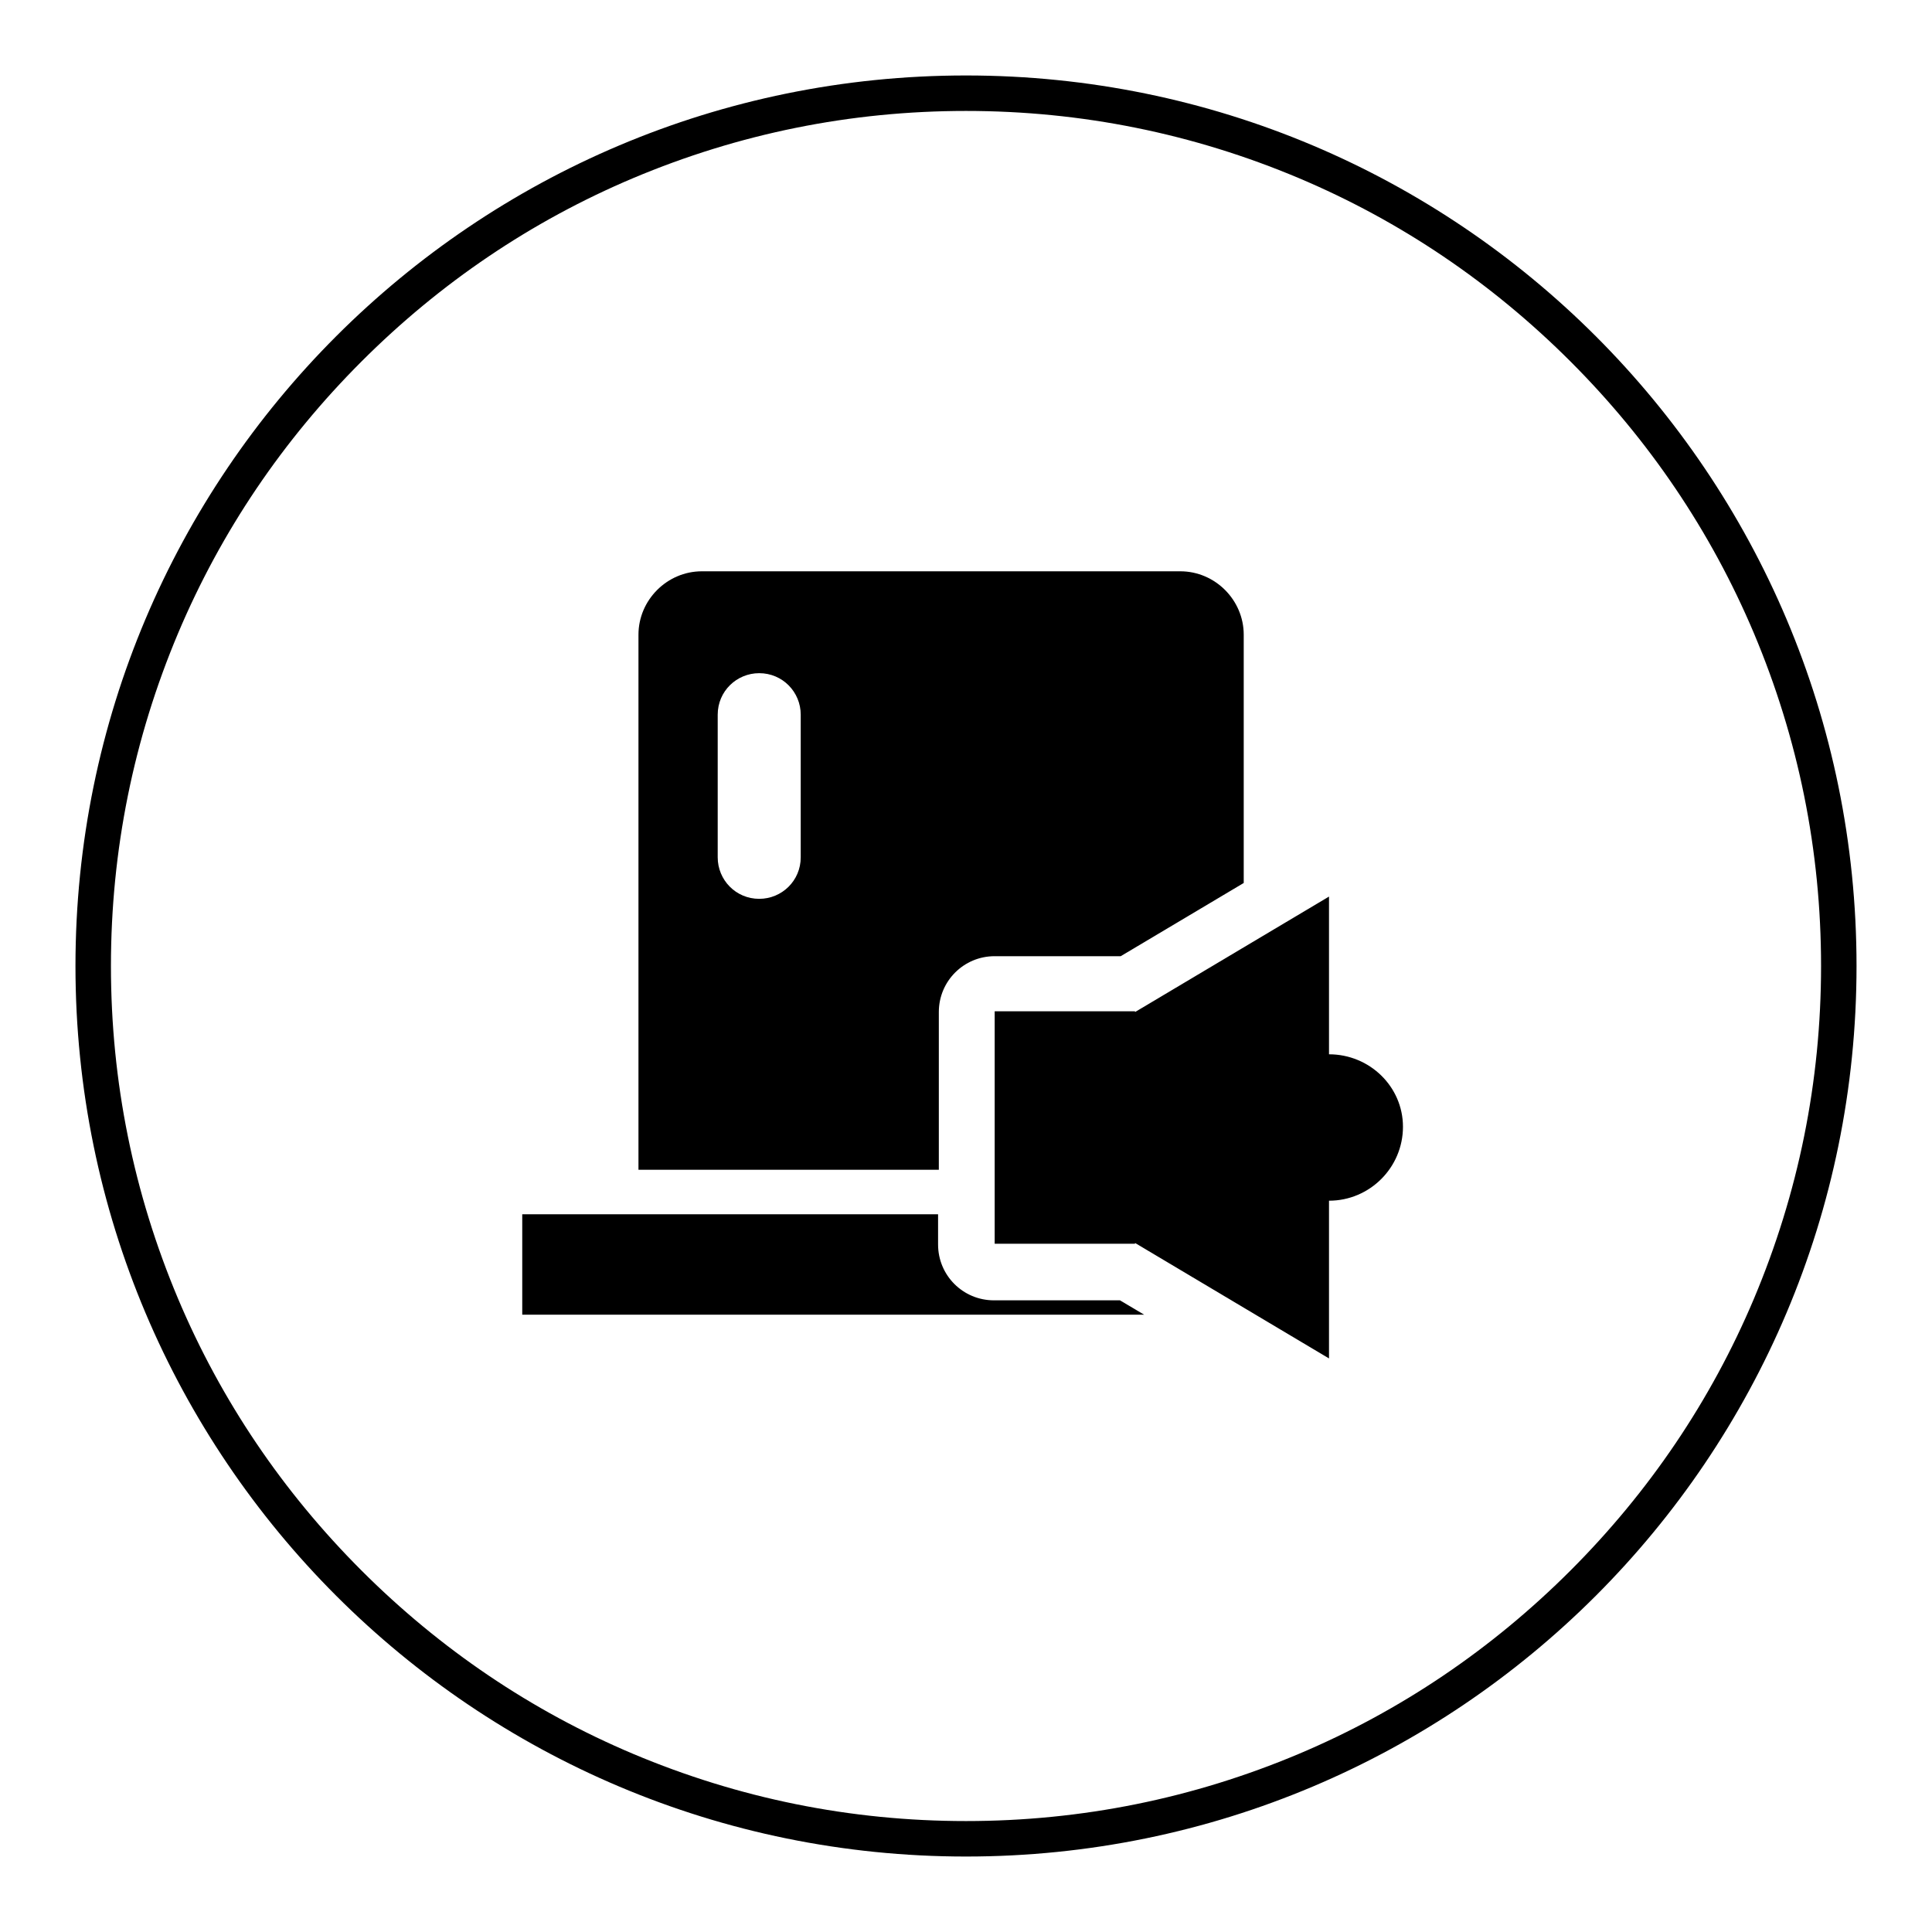
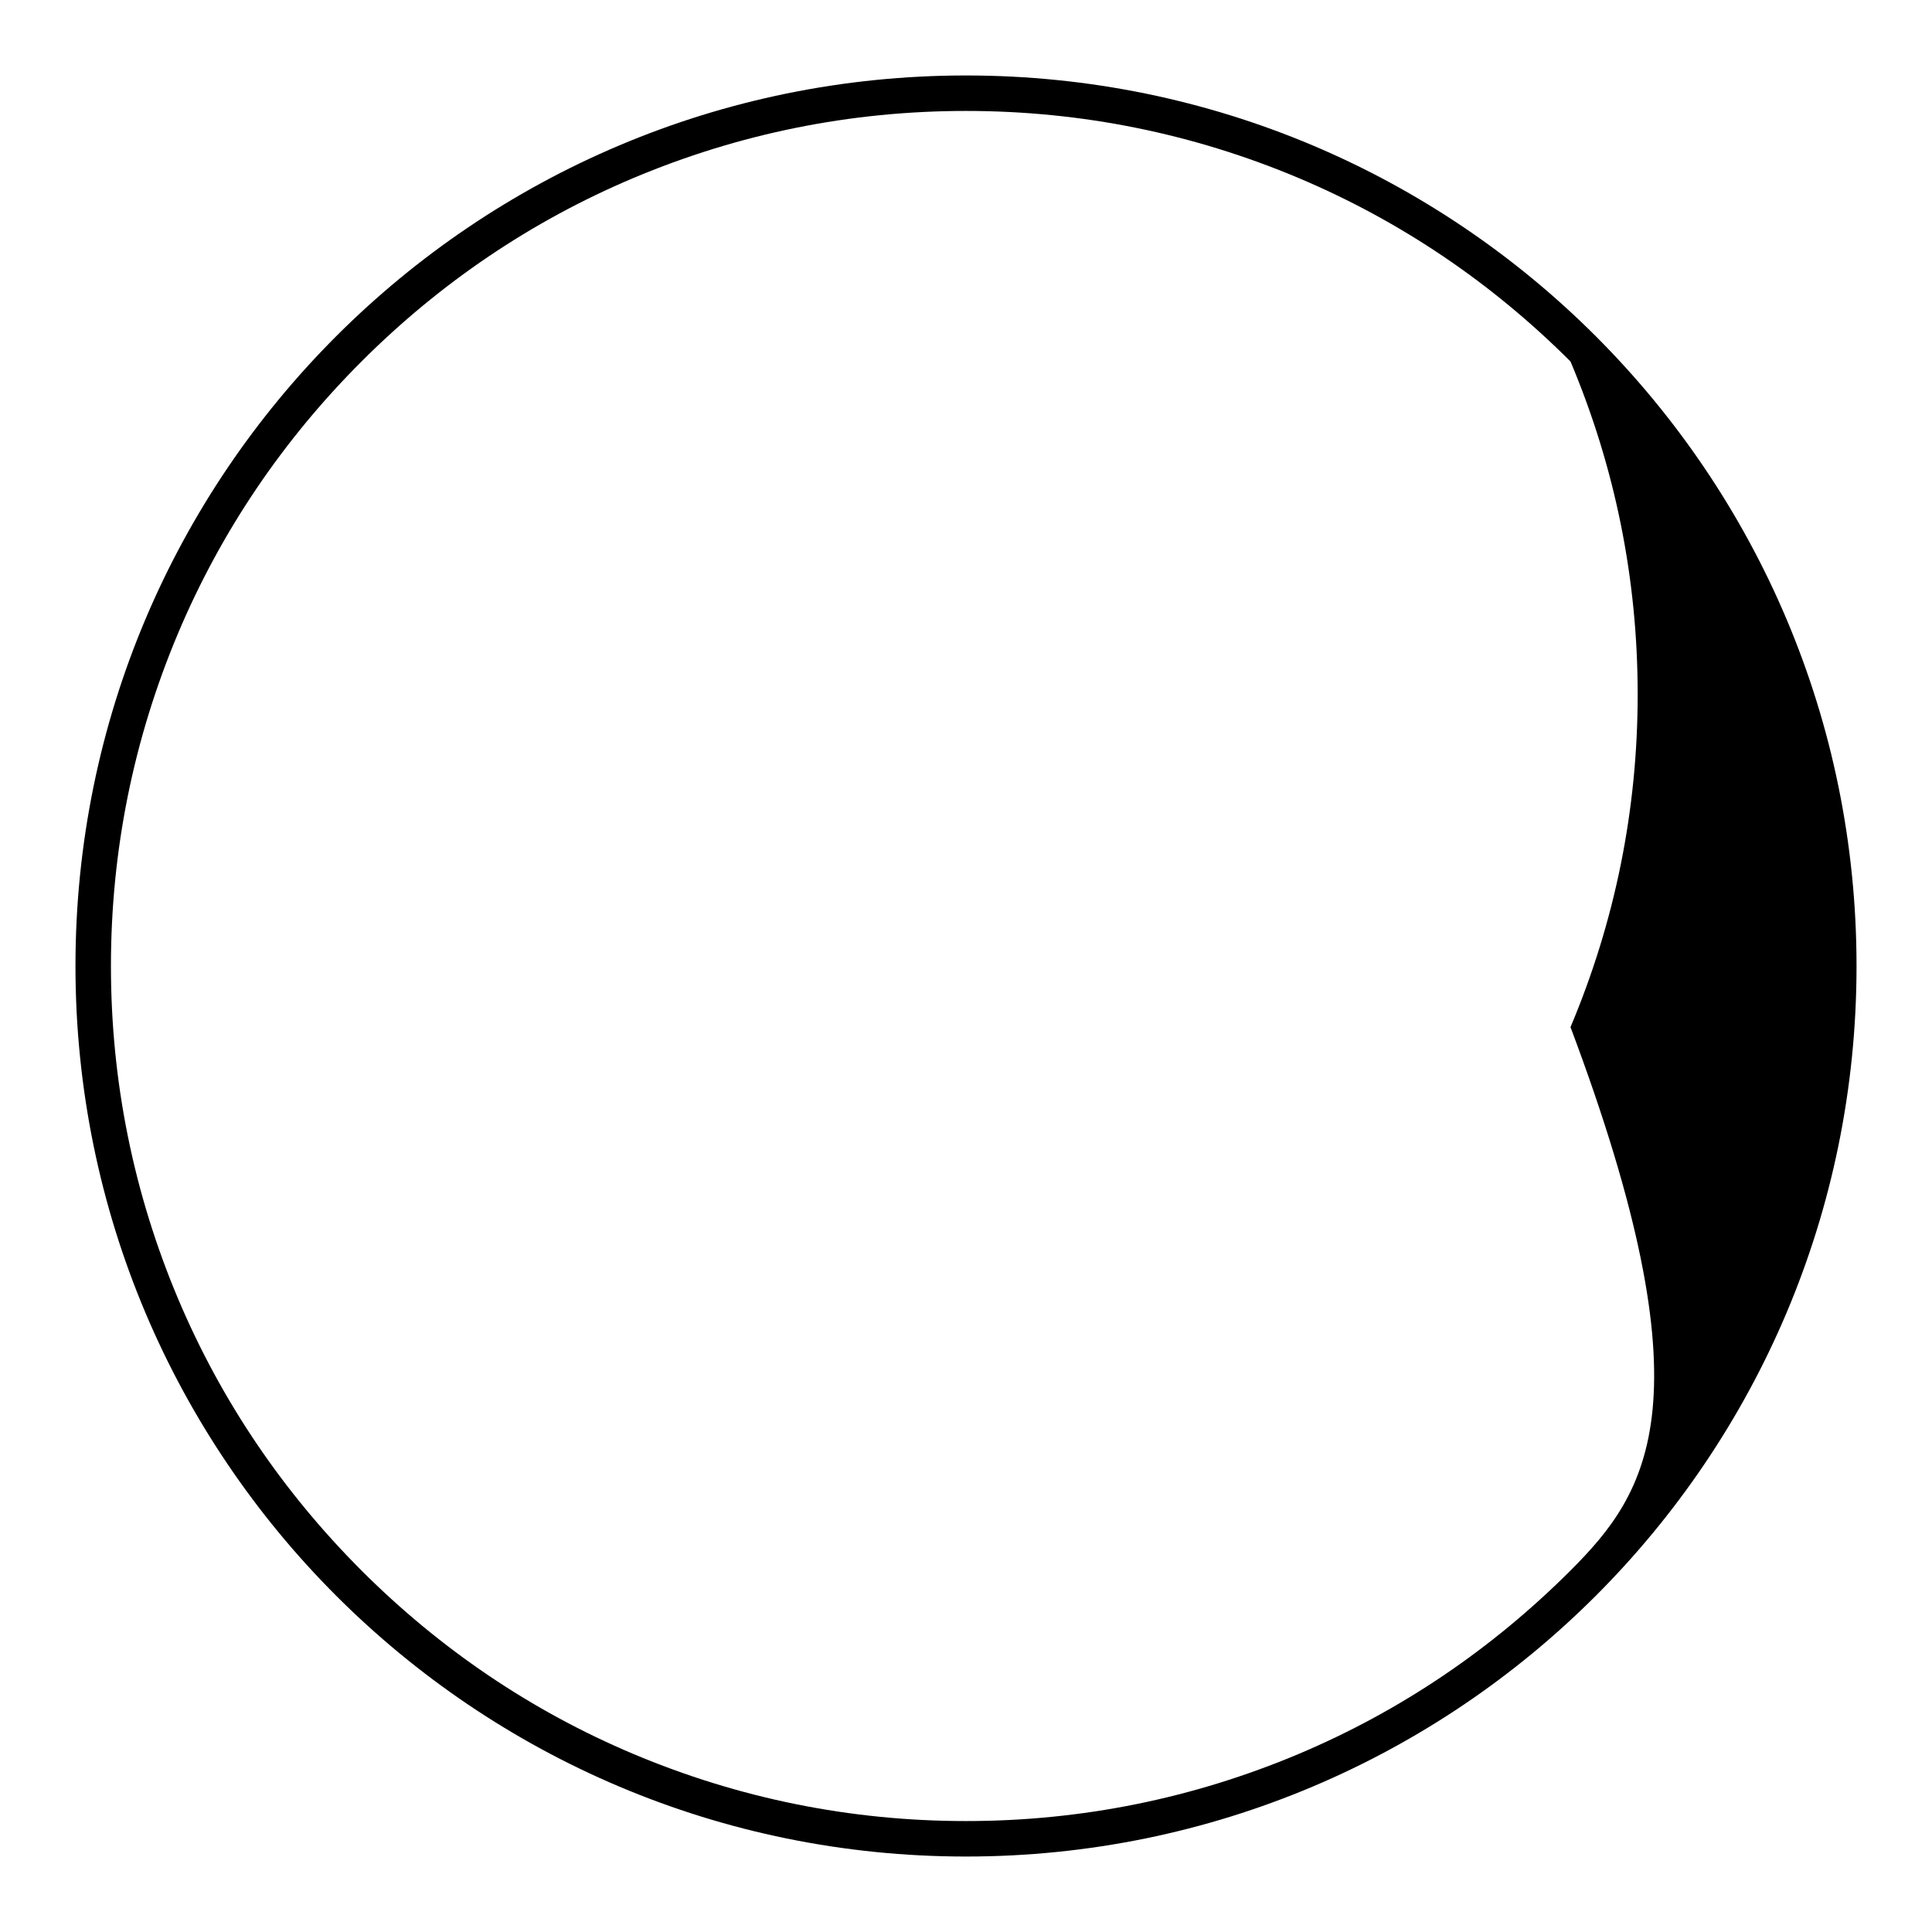
<svg xmlns="http://www.w3.org/2000/svg" version="1.1" x="0px" y="0px" viewBox="0 0 256 256" enable-background="new 0 0 256 256" xml:space="preserve">
  <g>
    <g>
-       <path fill="#000000" d="M128,10C62.8,10,10,62.8,10,128c0,65.2,52.8,118,118,118c65.2,0,118-52.8,118-118C246,62.8,193.2,10,128,10z M208.1,208.1c-10.4,10.4-22.5,18.6-36,24.3c-14,5.9-28.8,8.9-44.1,8.9c-15.3,0-30.1-3-44.1-8.9c-13.5-5.7-25.6-13.9-36-24.3c-10.4-10.4-18.6-22.5-24.3-36c-5.9-14-8.9-28.8-8.9-44.1c0-15.3,3-30.1,8.9-44.1c5.7-13.5,13.9-25.6,24.3-36c10.4-10.4,22.5-18.6,36-24.3c14-5.9,28.8-8.9,44.1-8.9c15.3,0,30.1,3,44.1,8.9c13.5,5.7,25.6,13.9,36,24.3c10.4,10.4,18.6,22.5,24.3,36c5.9,14,8.9,28.8,8.9,44.1c0,15.3-3,30.1-8.9,44.1C226.7,185.6,218.5,197.7,208.1,208.1z" />
-       <path fill="#000000" d="M124.4,134.1c0-4.1,3.3-7.4,7.4-7.4h16.7l16.3-9.7V84.1c0-4.6-3.8-8.4-8.4-8.4H93c-4.6,0-8.4,3.8-8.4,8.4v70.9h39.8L124.4,134.1L124.4,134.1z M106.1,113.6c0,3.1-2.5,5.5-5.5,5.5c-3.1,0-5.5-2.5-5.5-5.5V94.7c0-3.1,2.5-5.5,5.5-5.5c3.1,0,5.5,2.5,5.5,5.5V113.6z" />
-       <path fill="#000000" d="M131.7,172.3c-4.1,0-7.4-3.3-7.4-7.4v-4H69.2v13.3h82.4l-3.2-1.9H131.7L131.7,172.3z" />
-       <path fill="#000000" d="M176.1,139.7v-20.9l-25.7,15.3v-0.1h-18.6v30.8h18.6v-0.1l25.7,15.3v-20.9c5.4,0,9.8-4.4,9.8-9.8C185.9,144,181.5,139.7,176.1,139.7L176.1,139.7z" />
+       <path fill="#000000" d="M128,10C62.8,10,10,62.8,10,128c0,65.2,52.8,118,118,118c65.2,0,118-52.8,118-118C246,62.8,193.2,10,128,10z M208.1,208.1c-10.4,10.4-22.5,18.6-36,24.3c-14,5.9-28.8,8.9-44.1,8.9c-15.3,0-30.1-3-44.1-8.9c-13.5-5.7-25.6-13.9-36-24.3c-10.4-10.4-18.6-22.5-24.3-36c-5.9-14-8.9-28.8-8.9-44.1c0-15.3,3-30.1,8.9-44.1c5.7-13.5,13.9-25.6,24.3-36c10.4-10.4,22.5-18.6,36-24.3c14-5.9,28.8-8.9,44.1-8.9c15.3,0,30.1,3,44.1,8.9c13.5,5.7,25.6,13.9,36,24.3c5.9,14,8.9,28.8,8.9,44.1c0,15.3-3,30.1-8.9,44.1C226.7,185.6,218.5,197.7,208.1,208.1z" />
    </g>
  </g>
</svg>